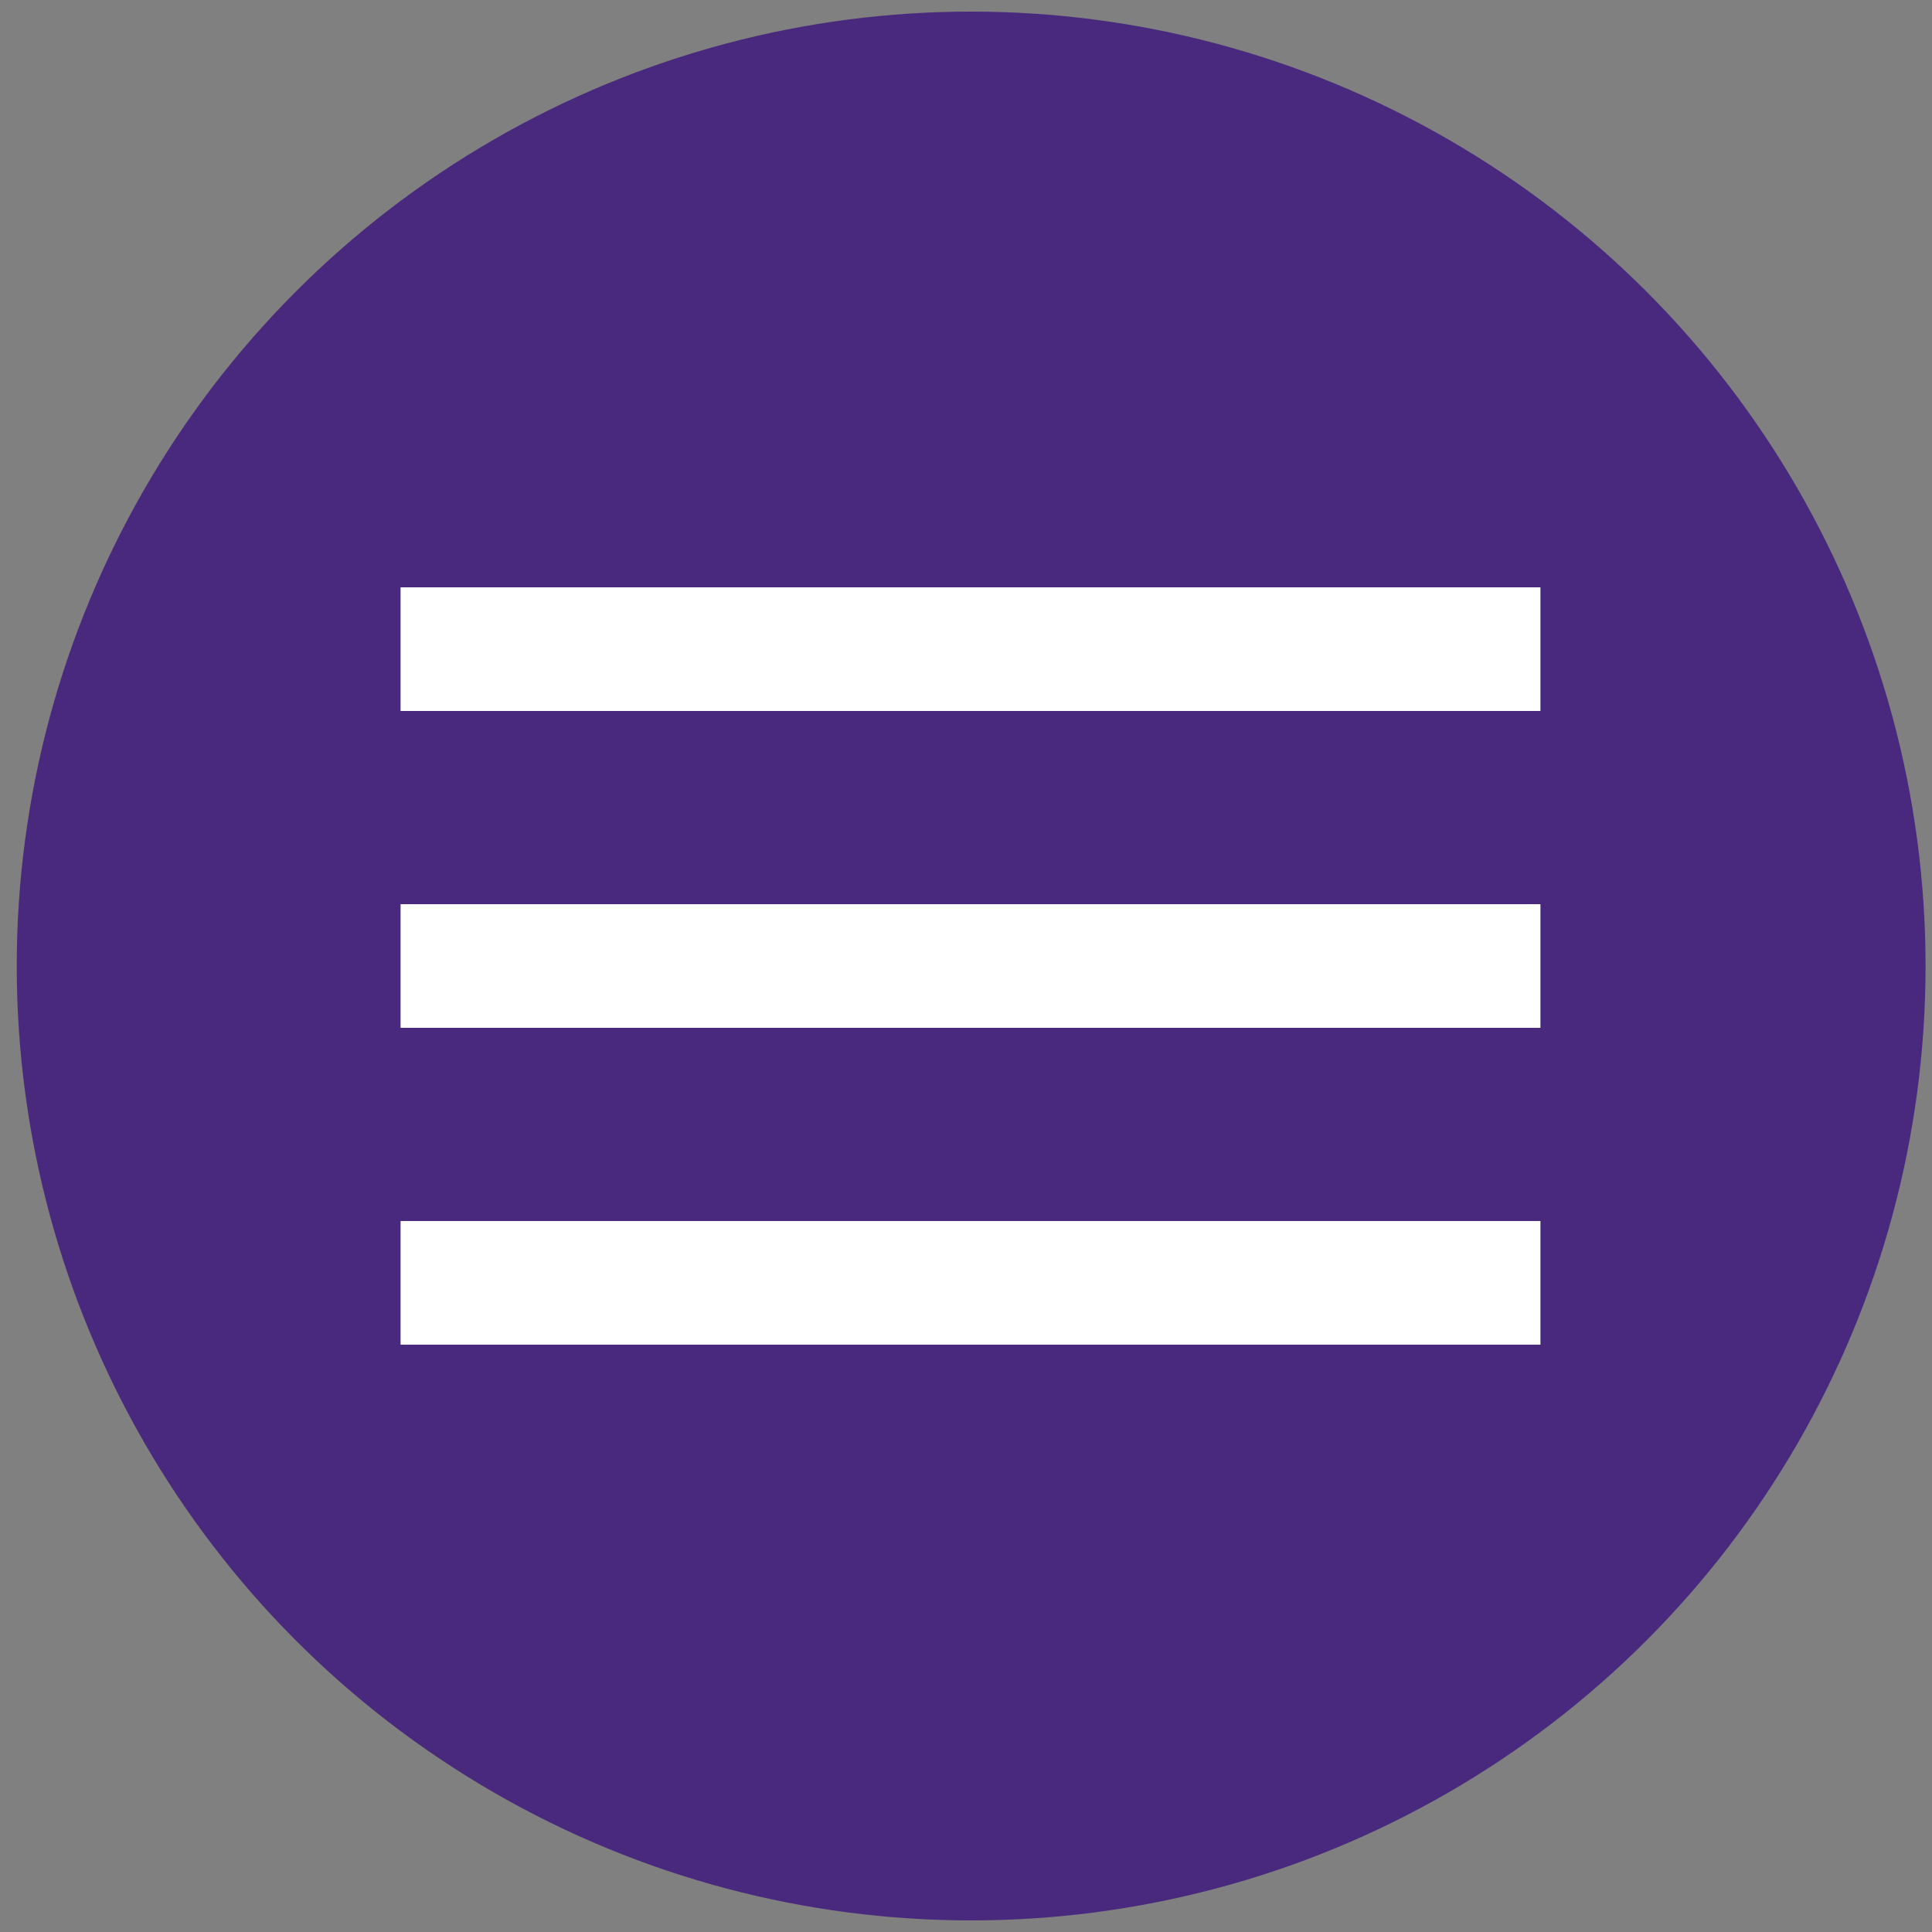
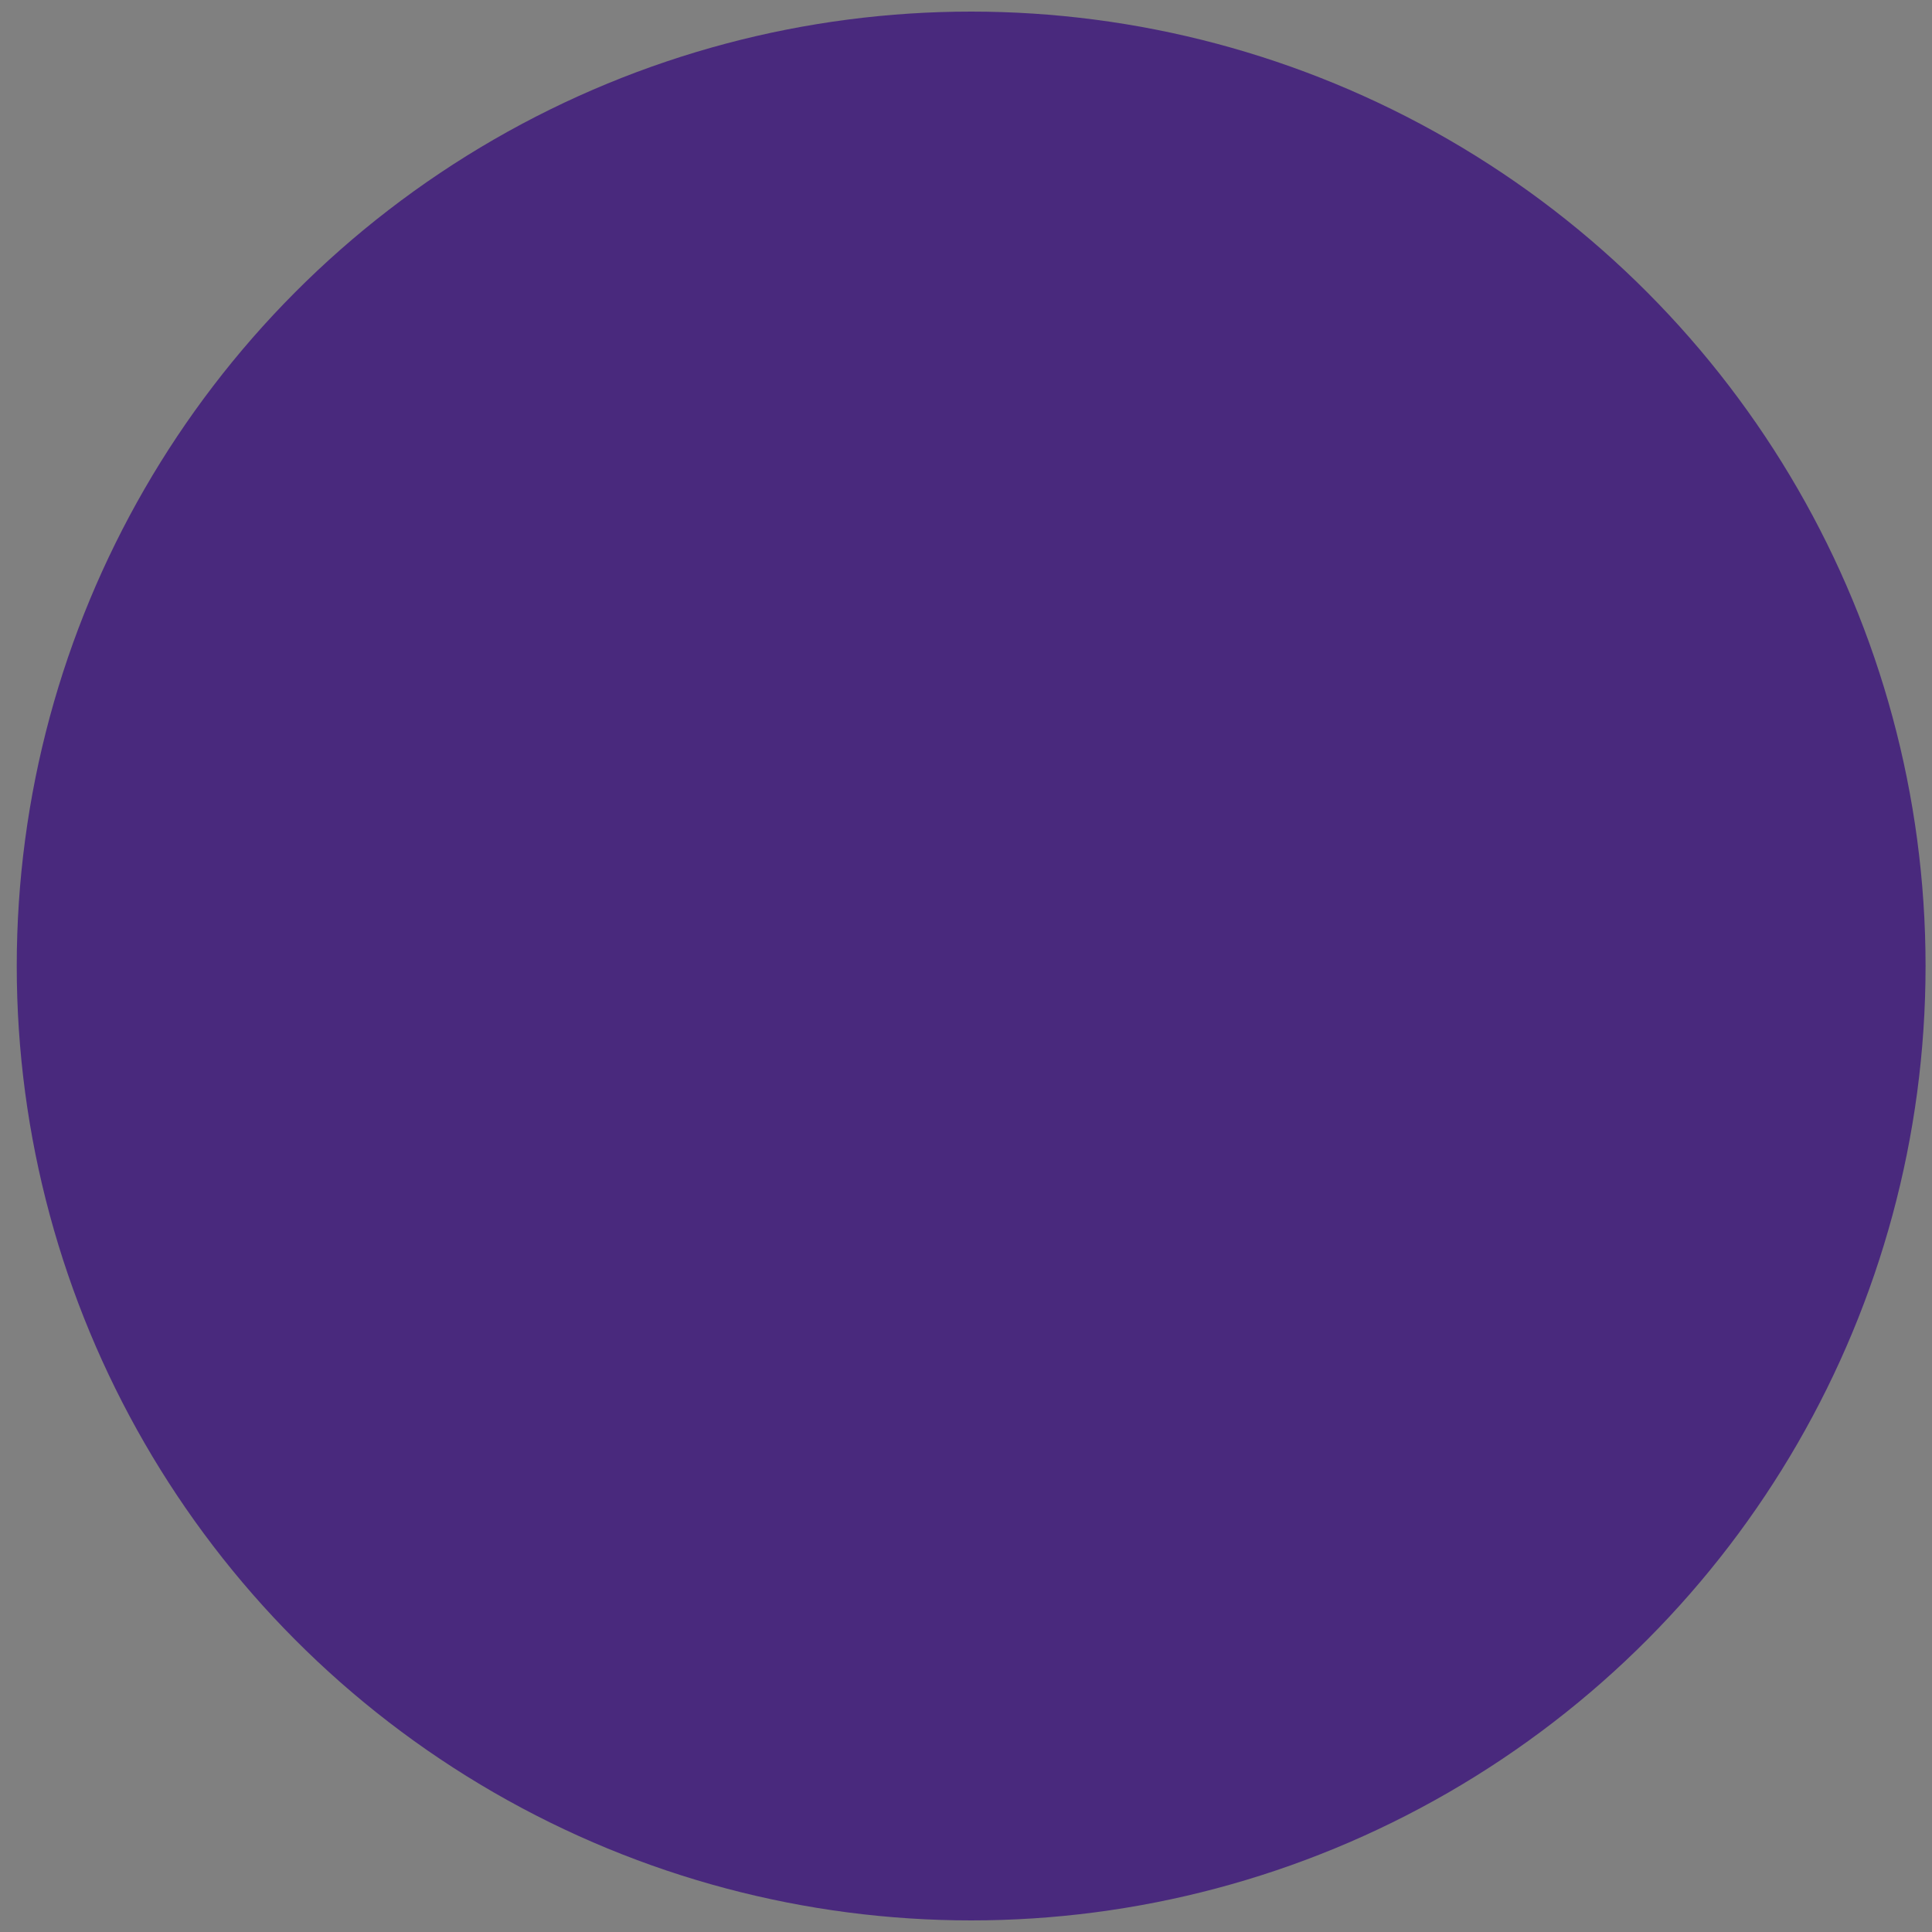
<svg xmlns="http://www.w3.org/2000/svg" version="1.1" id="Layer_1" x="0px" y="0px" viewBox="0 0 150 150" style="enable-background:new 0 0 150 150;" xml:space="preserve">
  <rect x="0" y="0" width="150" height="150" fill="#808080" stroke="none" />
  <style type="text/css">
	.st0{fill:#49297D;}
	.st1{fill:#FFFFFF;}
</style>
  <circle class="st0" cx="75.4" cy="75" r="74.1" />
  <g>
-     <rect x="31.1" y="94.8" class="st1" width="88.5" height="9.6" />
-     <rect x="31.1" y="70.2" class="st1" width="88.5" height="9.6" />
-     <rect x="31.1" y="45.6" class="st1" width="88.5" height="9.6" />
-   </g>
+     </g>
</svg>